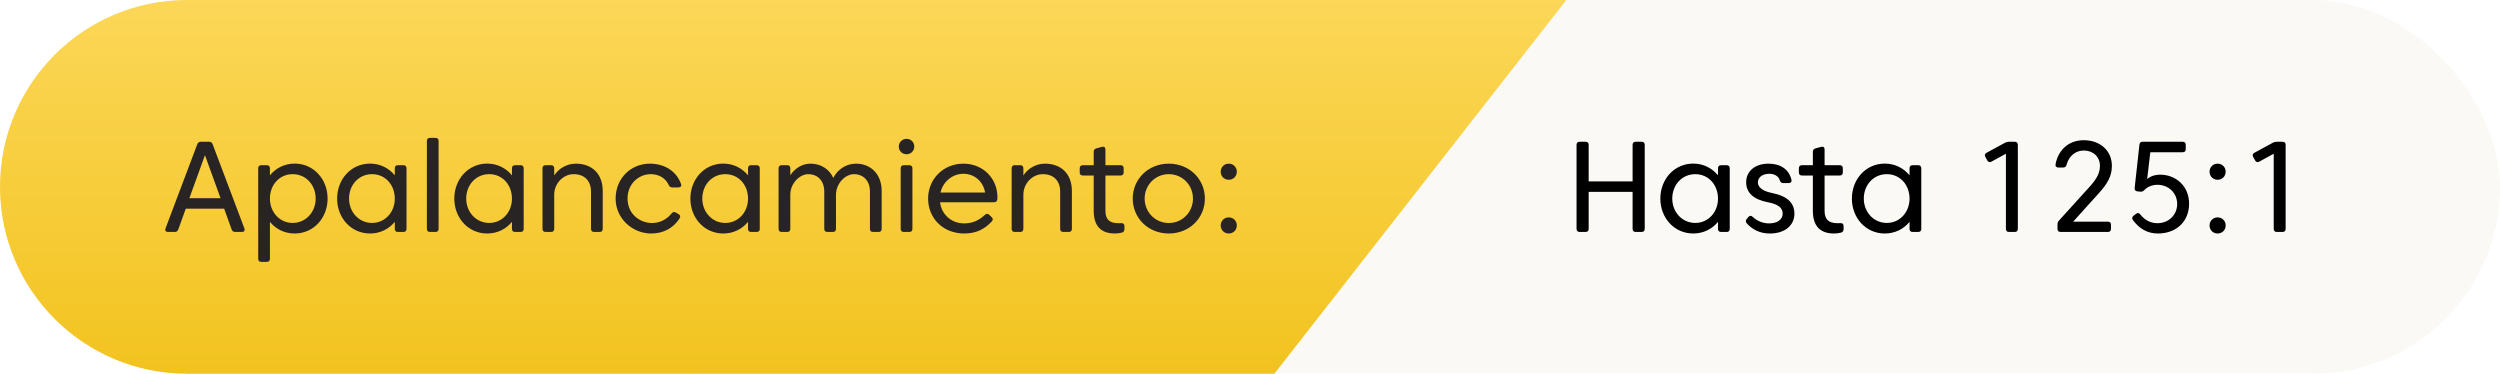
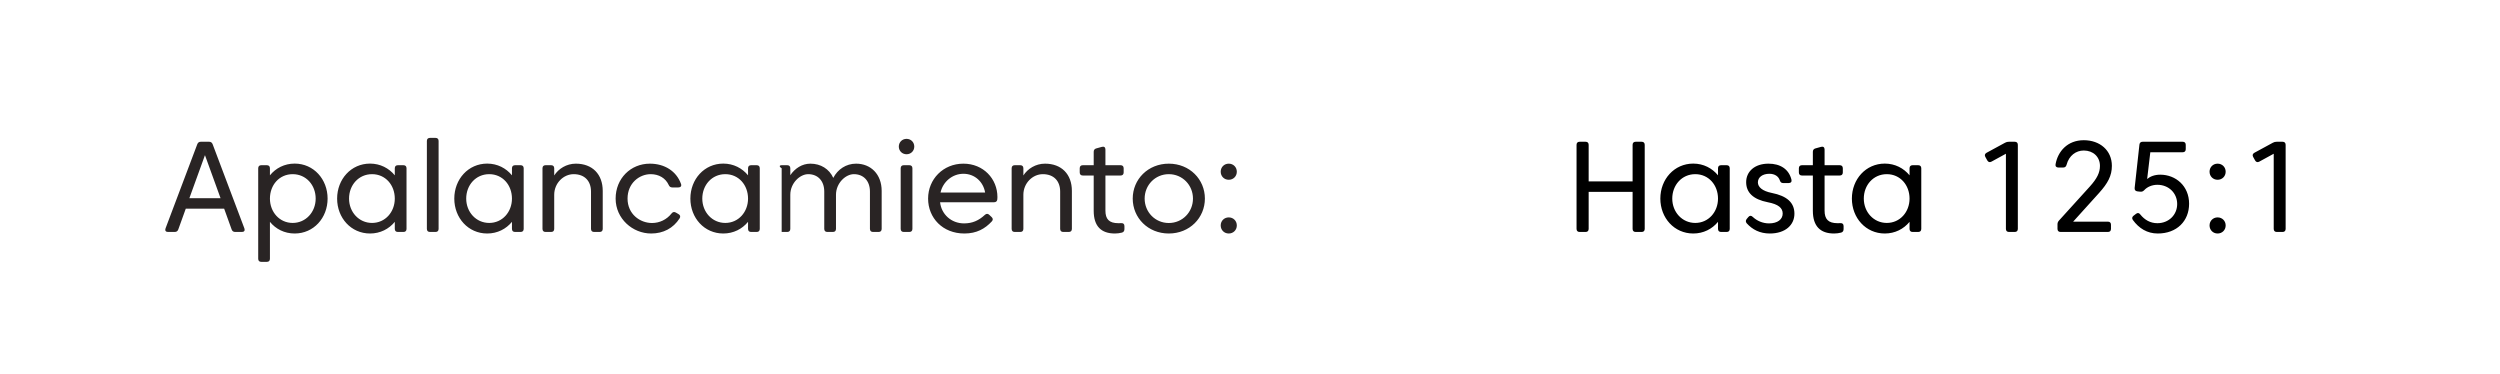
<svg xmlns="http://www.w3.org/2000/svg" width="388" height="58" viewBox="0 0 388 58" fill="none">
  <g filter="url(#filter0_i_262_993)">
-     <rect x="80" width="308" height="58" rx="29" fill="#FBF9F6" />
-   </g>
+     </g>
  <path d="M244.68 22.48C244.68 22.17 244.85 22 245.16 22H246.08C246.39 22 246.56 22.17 246.56 22.48V28.15H253.38V22.48C253.38 22.17 253.55 22 253.86 22H254.78C255.09 22 255.26 22.17 255.26 22.48V35.52C255.26 35.83 255.09 36 254.78 36H253.86C253.55 36 253.38 35.83 253.38 35.52V29.78H246.56V35.52C246.56 35.83 246.39 36 246.08 36H245.16C244.85 36 244.68 35.83 244.68 35.52V22.48ZM257.685 30.82C257.685 27.82 259.845 25.39 262.795 25.39C264.375 25.39 265.725 26.1 266.635 27.21V26.12C266.635 25.81 266.805 25.64 267.115 25.64H267.975C268.285 25.64 268.455 25.81 268.455 26.12V35.52C268.455 35.83 268.285 36 267.975 36H267.115C266.805 36 266.635 35.83 266.635 35.52V34.43C265.725 35.54 264.375 36.24 262.795 36.24C259.845 36.24 257.685 33.82 257.685 30.82ZM259.535 30.82C259.535 32.91 261.065 34.6 263.105 34.6C265.145 34.6 266.635 32.91 266.635 30.82C266.635 28.73 265.195 27.03 263.105 27.03C261.015 27.03 259.535 28.73 259.535 30.82ZM271.344 33.68C271.554 33.43 271.784 33.43 272.024 33.66C272.674 34.27 273.564 34.67 274.554 34.67C275.864 34.67 276.674 34.06 276.674 33.14C276.674 32.27 275.994 31.7 274.374 31.39C272.094 30.95 271.004 29.88 271.004 28.27C271.004 26.64 272.304 25.4 274.474 25.4C276.294 25.4 277.624 26.24 278.034 27.88C278.114 28.21 277.934 28.41 277.604 28.41H276.744C276.454 28.41 276.314 28.26 276.224 27.98C276.024 27.38 275.454 26.97 274.604 26.97C273.534 26.97 272.824 27.52 272.824 28.3C272.824 29.04 273.524 29.65 274.964 29.94C277.344 30.41 278.494 31.45 278.494 33.17C278.494 34.92 277.084 36.24 274.674 36.24C273.144 36.24 271.984 35.64 271.094 34.66C270.904 34.43 270.914 34.2 271.094 33.98L271.344 33.68ZM283.175 32.69C283.175 34 283.735 34.64 285.195 34.64C285.325 34.64 285.475 34.64 285.625 34.63C285.945 34.61 286.125 34.77 286.125 35.09V35.55C286.125 35.82 286.015 36.02 285.745 36.1C285.405 36.19 285.005 36.24 284.645 36.24C282.525 36.24 281.355 35.12 281.355 32.71V27.24H279.665C279.355 27.24 279.185 27.07 279.185 26.76V26.12C279.185 25.81 279.355 25.64 279.665 25.64H281.355V23.56C281.355 23.28 281.495 23.1 281.765 23.03L282.635 22.79C282.965 22.7 283.175 22.86 283.175 23.2V25.64H285.525C285.835 25.64 286.005 25.81 286.005 26.12V26.76C286.005 27.07 285.835 27.24 285.525 27.24H283.175V32.69ZM287.412 30.82C287.412 27.82 289.572 25.39 292.522 25.39C294.102 25.39 295.452 26.1 296.362 27.21V26.12C296.362 25.81 296.532 25.64 296.842 25.64H297.702C298.012 25.64 298.182 25.81 298.182 26.12V35.52C298.182 35.83 298.012 36 297.702 36H296.842C296.532 36 296.362 35.83 296.362 35.52V34.43C295.452 35.54 294.102 36.24 292.522 36.24C289.572 36.24 287.412 33.82 287.412 30.82ZM289.262 30.82C289.262 32.91 290.792 34.6 292.832 34.6C294.872 34.6 296.362 32.91 296.362 30.82C296.362 28.73 294.922 27.03 292.832 27.03C290.742 27.03 289.262 28.73 289.262 30.82ZM312.688 22C312.998 22 313.168 22.17 313.168 22.48V35.52C313.168 35.83 312.998 36 312.688 36H311.798C311.488 36 311.318 35.83 311.318 35.52V23.86L309.088 25.08C308.818 25.23 308.578 25.17 308.428 24.9L308.128 24.36C307.978 24.09 308.048 23.86 308.318 23.71L311.188 22.15C311.388 22.04 311.558 22 311.788 22H312.688ZM321.753 34.4H327.143C327.453 34.4 327.623 34.57 327.623 34.88V35.52C327.623 35.83 327.453 36 327.143 36H319.803C319.493 36 319.323 35.83 319.323 35.52V34.82C319.323 34.58 319.393 34.41 319.553 34.23L324.333 28.96C325.463 27.71 325.913 26.79 325.913 25.75C325.913 24.34 324.863 23.36 323.403 23.36C322.193 23.36 321.113 24.14 320.733 25.57C320.653 25.86 320.493 26 320.203 26H319.463C319.143 26 318.963 25.81 319.023 25.49C319.373 23.51 320.863 21.76 323.403 21.76C325.903 21.76 327.763 23.34 327.763 25.74C327.763 27.28 327.133 28.44 325.773 29.95L321.753 34.4ZM334.888 36.24C333.238 36.24 331.958 35.43 331.028 34.15C330.848 33.9 330.888 33.67 331.128 33.48L331.508 33.19C331.758 32.99 331.978 33.03 332.178 33.29C332.858 34.14 333.738 34.64 334.828 34.64C336.588 34.64 337.898 33.35 337.898 31.66C337.898 29.97 336.588 28.68 334.828 28.68C333.988 28.68 333.248 29.01 332.788 29.51C332.598 29.7 332.428 29.78 332.168 29.75L331.718 29.7C331.418 29.66 331.268 29.48 331.298 29.17L332.038 22.45C332.068 22.16 332.238 22 332.538 22H338.748C339.058 22 339.228 22.17 339.228 22.48V23.15C339.228 23.46 339.058 23.63 338.748 23.63H333.728L333.238 27.78C333.698 27.39 334.388 27.11 335.268 27.11C337.668 27.11 339.748 28.85 339.748 31.62C339.748 34.31 337.838 36.24 334.888 36.24ZM342.923 26.65C342.923 25.94 343.463 25.4 344.173 25.4C344.883 25.4 345.423 25.94 345.423 26.65C345.423 27.36 344.883 27.9 344.173 27.9C343.463 27.9 342.923 27.36 342.923 26.65ZM342.923 34.99C342.923 34.28 343.463 33.74 344.173 33.74C344.883 33.74 345.423 34.28 345.423 34.99C345.423 35.7 344.883 36.24 344.173 36.24C343.463 36.24 342.923 35.7 342.923 34.99ZM354.251 22C354.561 22 354.731 22.17 354.731 22.48V35.52C354.731 35.83 354.561 36 354.251 36H353.361C353.051 36 352.881 35.83 352.881 35.52V23.86L350.651 25.08C350.381 25.23 350.141 25.17 349.991 24.9L349.691 24.36C349.541 24.09 349.611 23.86 349.881 23.71L352.751 22.15C352.951 22.04 353.121 22 353.351 22H354.251Z" fill="black" />
-   <path d="M243 0.125L197.783 58H29C12.984 58 0 45.016 0 29C0 12.984 12.984 4.89061e-07 29 0H243V0.125Z" fill="url(#paint0_linear_262_993)" />
-   <path d="M36.5 36C36.23 36 36.04 35.87 35.95 35.61L34.79 32.39H28.83L27.67 35.61C27.58 35.87 27.39 36 27.12 36H26.07C25.72 36 25.57 35.78 25.69 35.45L30.62 22.38C30.72 22.12 30.9 22 31.17 22H32.45C32.72 22 32.9 22.12 33 22.38L37.93 35.45C38.05 35.78 37.9 36 37.55 36H36.5ZM34.23 30.76L31.81 24.08L29.39 30.76H34.23ZM50.843 30.82C50.843 33.82 48.683 36.24 45.733 36.24C44.143 36.24 42.793 35.54 41.893 34.43V40.16C41.893 40.47 41.723 40.64 41.413 40.64H40.553C40.243 40.64 40.073 40.47 40.073 40.16V26.12C40.073 25.81 40.243 25.64 40.553 25.64H41.413C41.723 25.64 41.893 25.81 41.893 26.12V27.21C42.793 26.1 44.143 25.39 45.733 25.39C48.683 25.39 50.843 27.82 50.843 30.82ZM48.993 30.82C48.993 28.73 47.513 27.03 45.423 27.03C43.333 27.03 41.893 28.73 41.893 30.82C41.893 32.91 43.383 34.6 45.423 34.6C47.463 34.6 48.993 32.91 48.993 30.82ZM52.322 30.82C52.322 27.82 54.482 25.39 57.432 25.39C59.012 25.39 60.362 26.1 61.272 27.21V26.12C61.272 25.81 61.442 25.64 61.752 25.64H62.612C62.922 25.64 63.092 25.81 63.092 26.12V35.52C63.092 35.83 62.922 36 62.612 36H61.752C61.442 36 61.272 35.83 61.272 35.52V34.43C60.362 35.54 59.012 36.24 57.432 36.24C54.482 36.24 52.322 33.82 52.322 30.82ZM54.172 30.82C54.172 32.91 55.702 34.6 57.742 34.6C59.782 34.6 61.272 32.91 61.272 30.82C61.272 28.73 59.832 27.03 57.742 27.03C55.652 27.03 54.172 28.73 54.172 30.82ZM66.251 21.88C66.251 21.57 66.421 21.4 66.731 21.4H67.591C67.901 21.4 68.071 21.57 68.071 21.88V35.52C68.071 35.83 67.901 36 67.591 36H66.731C66.421 36 66.251 35.83 66.251 35.52V21.88ZM70.506 30.82C70.506 27.82 72.666 25.39 75.616 25.39C77.196 25.39 78.546 26.1 79.456 27.21V26.12C79.456 25.81 79.626 25.64 79.936 25.64H80.796C81.106 25.64 81.276 25.81 81.276 26.12V35.52C81.276 35.83 81.106 36 80.796 36H79.936C79.626 36 79.456 35.83 79.456 35.52V34.43C78.546 35.54 77.196 36.24 75.616 36.24C72.666 36.24 70.506 33.82 70.506 30.82ZM72.356 30.82C72.356 32.91 73.886 34.6 75.926 34.6C77.966 34.6 79.456 32.91 79.456 30.82C79.456 28.73 78.016 27.03 75.926 27.03C73.836 27.03 72.356 28.73 72.356 30.82ZM86.014 35.52C86.014 35.83 85.844 36 85.534 36H84.674C84.364 36 84.194 35.83 84.194 35.52V26.12C84.194 25.81 84.364 25.64 84.674 25.64H85.534C85.844 25.64 86.014 25.81 86.014 26.12V27.23C86.684 26.19 87.914 25.4 89.374 25.4C91.924 25.4 93.544 27.03 93.544 29.63V35.52C93.544 35.83 93.374 36 93.064 36H92.204C91.894 36 91.724 35.83 91.724 35.52V29.73C91.724 28.08 90.724 27.03 89.034 27.03C87.454 27.03 86.014 28.42 86.014 30.23V35.52ZM95.545 30.82C95.545 27.71 97.875 25.4 100.855 25.4C103.145 25.4 104.985 26.56 105.695 28.55C105.815 28.88 105.625 29.09 105.285 29.09H104.335C104.065 29.09 103.895 28.96 103.785 28.71C103.295 27.64 102.255 27.03 100.985 27.03C99.225 27.03 97.395 28.43 97.395 30.82C97.395 33.22 99.315 34.61 101.195 34.61C102.365 34.61 103.465 34.09 104.225 33.13C104.415 32.89 104.635 32.84 104.895 32.99L105.305 33.23C105.575 33.38 105.645 33.62 105.475 33.89C104.485 35.43 102.935 36.24 101.055 36.24C98.185 36.24 95.545 33.94 95.545 30.82ZM107.146 30.82C107.146 27.82 109.306 25.39 112.256 25.39C113.836 25.39 115.186 26.1 116.096 27.21V26.12C116.096 25.81 116.266 25.64 116.576 25.64H117.436C117.746 25.64 117.916 25.81 117.916 26.12V35.52C117.916 35.83 117.746 36 117.436 36H116.576C116.266 36 116.096 35.83 116.096 35.52V34.43C115.186 35.54 113.836 36.24 112.256 36.24C109.306 36.24 107.146 33.82 107.146 30.82ZM108.996 30.82C108.996 32.91 110.526 34.6 112.566 34.6C114.606 34.6 116.096 32.91 116.096 30.82C116.096 28.73 114.656 27.03 112.566 27.03C110.476 27.03 108.996 28.73 108.996 30.82ZM122.655 35.52C122.655 35.83 122.485 36 122.175 36H121.315C121.005 36 120.835 35.83 120.835 35.52V26.12C120.835 25.81 121.005 25.64 121.315 25.64H122.175C122.485 25.64 122.655 25.81 122.655 26.12V27.19C123.375 26.13 124.485 25.4 125.775 25.4C127.375 25.4 128.695 26.22 129.325 27.61C130.005 26.29 131.305 25.4 132.865 25.4C135.135 25.4 136.835 27.03 136.835 29.63V35.52C136.835 35.83 136.665 36 136.355 36H135.495C135.185 36 135.015 35.83 135.015 35.52V29.73C135.015 28.08 134.025 27.03 132.525 27.03C131.235 27.03 129.745 28.42 129.745 30.23V35.52C129.745 35.83 129.575 36 129.265 36H128.405C128.095 36 127.925 35.83 127.925 35.52V29.73C127.925 28.08 126.935 27.03 125.435 27.03C124.145 27.03 122.655 28.42 122.655 30.23V35.52ZM139.496 22.75C139.496 22.07 140.016 21.55 140.696 21.55C141.376 21.55 141.896 22.07 141.896 22.75C141.896 23.42 141.376 23.94 140.696 23.94C140.016 23.94 139.496 23.42 139.496 22.75ZM139.786 26.12C139.786 25.81 139.956 25.64 140.266 25.64H141.126C141.436 25.64 141.606 25.81 141.606 26.12V35.52C141.606 35.83 141.436 36 141.126 36H140.266C139.956 36 139.786 35.83 139.786 35.52V26.12ZM145.901 31.39C146.101 33.24 147.621 34.67 149.621 34.67C150.931 34.67 151.911 34.22 152.851 33.35C153.081 33.14 153.311 33.13 153.531 33.34L153.901 33.69C154.121 33.9 154.141 34.13 153.931 34.36C152.871 35.5 151.581 36.24 149.671 36.24C146.301 36.24 144.041 33.82 144.041 30.82C144.041 27.82 146.371 25.4 149.521 25.4C152.611 25.4 154.801 27.74 154.801 30.59C154.801 30.7 154.791 30.83 154.781 30.95C154.751 31.25 154.561 31.39 154.271 31.39H145.901ZM149.521 26.97C147.791 26.97 146.331 28.23 145.971 29.88H152.891C152.611 28.21 151.271 26.97 149.521 26.97ZM158.827 35.52C158.827 35.83 158.657 36 158.347 36H157.487C157.177 36 157.007 35.83 157.007 35.52V26.12C157.007 25.81 157.177 25.64 157.487 25.64H158.347C158.657 25.64 158.827 25.81 158.827 26.12V27.23C159.497 26.19 160.727 25.4 162.187 25.4C164.737 25.4 166.357 27.03 166.357 29.63V35.52C166.357 35.83 166.187 36 165.877 36H165.017C164.707 36 164.537 35.83 164.537 35.52V29.73C164.537 28.08 163.537 27.03 161.847 27.03C160.267 27.03 158.827 28.42 158.827 30.23V35.52ZM171.562 32.69C171.562 34 172.122 34.64 173.582 34.64C173.712 34.64 173.862 34.64 174.012 34.63C174.332 34.61 174.512 34.77 174.512 35.09V35.55C174.512 35.82 174.402 36.02 174.132 36.1C173.792 36.19 173.392 36.24 173.032 36.24C170.912 36.24 169.742 35.12 169.742 32.71V27.24H168.052C167.742 27.24 167.572 27.07 167.572 26.76V26.12C167.572 25.81 167.742 25.64 168.052 25.64H169.742V23.56C169.742 23.28 169.882 23.1 170.152 23.03L171.022 22.79C171.352 22.7 171.562 22.86 171.562 23.2V25.64H173.912C174.222 25.64 174.392 25.81 174.392 26.12V26.76C174.392 27.07 174.222 27.24 173.912 27.24H171.562V32.69ZM181.399 25.4C184.629 25.4 186.999 27.83 186.999 30.82C186.999 33.81 184.629 36.24 181.399 36.24C178.169 36.24 175.799 33.81 175.799 30.82C175.799 27.83 178.169 25.4 181.399 25.4ZM181.399 34.61C183.519 34.61 185.149 32.91 185.149 30.82C185.149 28.73 183.519 27.03 181.399 27.03C179.279 27.03 177.649 28.73 177.649 30.82C177.649 32.91 179.279 34.61 181.399 34.61ZM189.454 26.65C189.454 25.94 189.994 25.4 190.704 25.4C191.414 25.4 191.954 25.94 191.954 26.65C191.954 27.36 191.414 27.9 190.704 27.9C189.994 27.9 189.454 27.36 189.454 26.65ZM189.454 34.99C189.454 34.28 189.994 33.74 190.704 33.74C191.414 33.74 191.954 34.28 191.954 34.99C191.954 35.7 191.414 36.24 190.704 36.24C189.994 36.24 189.454 35.7 189.454 34.99Z" fill="#292424" />
+   <path d="M36.5 36C36.23 36 36.04 35.87 35.95 35.61L34.79 32.39H28.83L27.67 35.61C27.58 35.87 27.39 36 27.12 36H26.07C25.72 36 25.57 35.78 25.69 35.45L30.62 22.38C30.72 22.12 30.9 22 31.17 22H32.45C32.72 22 32.9 22.12 33 22.38L37.93 35.45C38.05 35.78 37.9 36 37.55 36H36.5ZM34.23 30.76L31.81 24.08L29.39 30.76H34.23ZM50.843 30.82C50.843 33.82 48.683 36.24 45.733 36.24C44.143 36.24 42.793 35.54 41.893 34.43V40.16C41.893 40.47 41.723 40.64 41.413 40.64H40.553C40.243 40.64 40.073 40.47 40.073 40.16V26.12C40.073 25.81 40.243 25.64 40.553 25.64H41.413C41.723 25.64 41.893 25.81 41.893 26.12V27.21C42.793 26.1 44.143 25.39 45.733 25.39C48.683 25.39 50.843 27.82 50.843 30.82ZM48.993 30.82C48.993 28.73 47.513 27.03 45.423 27.03C43.333 27.03 41.893 28.73 41.893 30.82C41.893 32.91 43.383 34.6 45.423 34.6C47.463 34.6 48.993 32.91 48.993 30.82ZM52.322 30.82C52.322 27.82 54.482 25.39 57.432 25.39C59.012 25.39 60.362 26.1 61.272 27.21V26.12C61.272 25.81 61.442 25.64 61.752 25.64H62.612C62.922 25.64 63.092 25.81 63.092 26.12V35.52C63.092 35.83 62.922 36 62.612 36H61.752C61.442 36 61.272 35.83 61.272 35.52V34.43C60.362 35.54 59.012 36.24 57.432 36.24C54.482 36.24 52.322 33.82 52.322 30.82ZM54.172 30.82C54.172 32.91 55.702 34.6 57.742 34.6C59.782 34.6 61.272 32.91 61.272 30.82C61.272 28.73 59.832 27.03 57.742 27.03C55.652 27.03 54.172 28.73 54.172 30.82ZM66.251 21.88C66.251 21.57 66.421 21.4 66.731 21.4H67.591C67.901 21.4 68.071 21.57 68.071 21.88V35.52C68.071 35.83 67.901 36 67.591 36H66.731C66.421 36 66.251 35.83 66.251 35.52V21.88ZM70.506 30.82C70.506 27.82 72.666 25.39 75.616 25.39C77.196 25.39 78.546 26.1 79.456 27.21V26.12C79.456 25.81 79.626 25.64 79.936 25.64H80.796C81.106 25.64 81.276 25.81 81.276 26.12V35.52C81.276 35.83 81.106 36 80.796 36H79.936C79.626 36 79.456 35.83 79.456 35.52V34.43C78.546 35.54 77.196 36.24 75.616 36.24C72.666 36.24 70.506 33.82 70.506 30.82ZM72.356 30.82C72.356 32.91 73.886 34.6 75.926 34.6C77.966 34.6 79.456 32.91 79.456 30.82C79.456 28.73 78.016 27.03 75.926 27.03C73.836 27.03 72.356 28.73 72.356 30.82ZM86.014 35.52C86.014 35.83 85.844 36 85.534 36H84.674C84.364 36 84.194 35.83 84.194 35.52V26.12C84.194 25.81 84.364 25.64 84.674 25.64H85.534C85.844 25.64 86.014 25.81 86.014 26.12V27.23C86.684 26.19 87.914 25.4 89.374 25.4C91.924 25.4 93.544 27.03 93.544 29.63V35.52C93.544 35.83 93.374 36 93.064 36H92.204C91.894 36 91.724 35.83 91.724 35.52V29.73C91.724 28.08 90.724 27.03 89.034 27.03C87.454 27.03 86.014 28.42 86.014 30.23V35.52ZM95.545 30.82C95.545 27.71 97.875 25.4 100.855 25.4C103.145 25.4 104.985 26.56 105.695 28.55C105.815 28.88 105.625 29.09 105.285 29.09H104.335C104.065 29.09 103.895 28.96 103.785 28.71C103.295 27.64 102.255 27.03 100.985 27.03C99.225 27.03 97.395 28.43 97.395 30.82C97.395 33.22 99.315 34.61 101.195 34.61C102.365 34.61 103.465 34.09 104.225 33.13C104.415 32.89 104.635 32.84 104.895 32.99L105.305 33.23C105.575 33.38 105.645 33.62 105.475 33.89C104.485 35.43 102.935 36.24 101.055 36.24C98.185 36.24 95.545 33.94 95.545 30.82ZM107.146 30.82C107.146 27.82 109.306 25.39 112.256 25.39C113.836 25.39 115.186 26.1 116.096 27.21V26.12C116.096 25.81 116.266 25.64 116.576 25.64H117.436C117.746 25.64 117.916 25.81 117.916 26.12V35.52C117.916 35.83 117.746 36 117.436 36H116.576C116.266 36 116.096 35.83 116.096 35.52V34.43C115.186 35.54 113.836 36.24 112.256 36.24C109.306 36.24 107.146 33.82 107.146 30.82ZM108.996 30.82C108.996 32.91 110.526 34.6 112.566 34.6C114.606 34.6 116.096 32.91 116.096 30.82C116.096 28.73 114.656 27.03 112.566 27.03C110.476 27.03 108.996 28.73 108.996 30.82ZM122.655 35.52C122.655 35.83 122.485 36 122.175 36H121.315V26.12C120.835 25.81 121.005 25.64 121.315 25.64H122.175C122.485 25.64 122.655 25.81 122.655 26.12V27.19C123.375 26.13 124.485 25.4 125.775 25.4C127.375 25.4 128.695 26.22 129.325 27.61C130.005 26.29 131.305 25.4 132.865 25.4C135.135 25.4 136.835 27.03 136.835 29.63V35.52C136.835 35.83 136.665 36 136.355 36H135.495C135.185 36 135.015 35.83 135.015 35.52V29.73C135.015 28.08 134.025 27.03 132.525 27.03C131.235 27.03 129.745 28.42 129.745 30.23V35.52C129.745 35.83 129.575 36 129.265 36H128.405C128.095 36 127.925 35.83 127.925 35.52V29.73C127.925 28.08 126.935 27.03 125.435 27.03C124.145 27.03 122.655 28.42 122.655 30.23V35.52ZM139.496 22.75C139.496 22.07 140.016 21.55 140.696 21.55C141.376 21.55 141.896 22.07 141.896 22.75C141.896 23.42 141.376 23.94 140.696 23.94C140.016 23.94 139.496 23.42 139.496 22.75ZM139.786 26.12C139.786 25.81 139.956 25.64 140.266 25.64H141.126C141.436 25.64 141.606 25.81 141.606 26.12V35.52C141.606 35.83 141.436 36 141.126 36H140.266C139.956 36 139.786 35.83 139.786 35.52V26.12ZM145.901 31.39C146.101 33.24 147.621 34.67 149.621 34.67C150.931 34.67 151.911 34.22 152.851 33.35C153.081 33.14 153.311 33.13 153.531 33.34L153.901 33.69C154.121 33.9 154.141 34.13 153.931 34.36C152.871 35.5 151.581 36.24 149.671 36.24C146.301 36.24 144.041 33.82 144.041 30.82C144.041 27.82 146.371 25.4 149.521 25.4C152.611 25.4 154.801 27.74 154.801 30.59C154.801 30.7 154.791 30.83 154.781 30.95C154.751 31.25 154.561 31.39 154.271 31.39H145.901ZM149.521 26.97C147.791 26.97 146.331 28.23 145.971 29.88H152.891C152.611 28.21 151.271 26.97 149.521 26.97ZM158.827 35.52C158.827 35.83 158.657 36 158.347 36H157.487C157.177 36 157.007 35.83 157.007 35.52V26.12C157.007 25.81 157.177 25.64 157.487 25.64H158.347C158.657 25.64 158.827 25.81 158.827 26.12V27.23C159.497 26.19 160.727 25.4 162.187 25.4C164.737 25.4 166.357 27.03 166.357 29.63V35.52C166.357 35.83 166.187 36 165.877 36H165.017C164.707 36 164.537 35.83 164.537 35.52V29.73C164.537 28.08 163.537 27.03 161.847 27.03C160.267 27.03 158.827 28.42 158.827 30.23V35.52ZM171.562 32.69C171.562 34 172.122 34.64 173.582 34.64C173.712 34.64 173.862 34.64 174.012 34.63C174.332 34.61 174.512 34.77 174.512 35.09V35.55C174.512 35.82 174.402 36.02 174.132 36.1C173.792 36.19 173.392 36.24 173.032 36.24C170.912 36.24 169.742 35.12 169.742 32.71V27.24H168.052C167.742 27.24 167.572 27.07 167.572 26.76V26.12C167.572 25.81 167.742 25.64 168.052 25.64H169.742V23.56C169.742 23.28 169.882 23.1 170.152 23.03L171.022 22.79C171.352 22.7 171.562 22.86 171.562 23.2V25.64H173.912C174.222 25.64 174.392 25.81 174.392 26.12V26.76C174.392 27.07 174.222 27.24 173.912 27.24H171.562V32.69ZM181.399 25.4C184.629 25.4 186.999 27.83 186.999 30.82C186.999 33.81 184.629 36.24 181.399 36.24C178.169 36.24 175.799 33.81 175.799 30.82C175.799 27.83 178.169 25.4 181.399 25.4ZM181.399 34.61C183.519 34.61 185.149 32.91 185.149 30.82C185.149 28.73 183.519 27.03 181.399 27.03C179.279 27.03 177.649 28.73 177.649 30.82C177.649 32.91 179.279 34.61 181.399 34.61ZM189.454 26.65C189.454 25.94 189.994 25.4 190.704 25.4C191.414 25.4 191.954 25.94 191.954 26.65C191.954 27.36 191.414 27.9 190.704 27.9C189.994 27.9 189.454 27.36 189.454 26.65ZM189.454 34.99C189.454 34.28 189.994 33.74 190.704 33.74C191.414 33.74 191.954 34.28 191.954 34.99C191.954 35.7 191.414 36.24 190.704 36.24C189.994 36.24 189.454 35.7 189.454 34.99Z" fill="#292424" />
  <defs>
    <filter id="filter0_i_262_993" x="80" y="0" width="308" height="62" filterUnits="userSpaceOnUse" color-interpolation-filters="sRGB">
      <feGaussianBlur stdDeviation="2" />
    </filter>
    <linearGradient id="paint0_linear_262_993" x1="140.5" y1="0" x2="140.5" y2="58" gradientUnits="userSpaceOnUse">
      <stop stop-color="#FCD758" />
      <stop offset="1" stop-color="#F2C31F" />
    </linearGradient>
  </defs>
</svg>